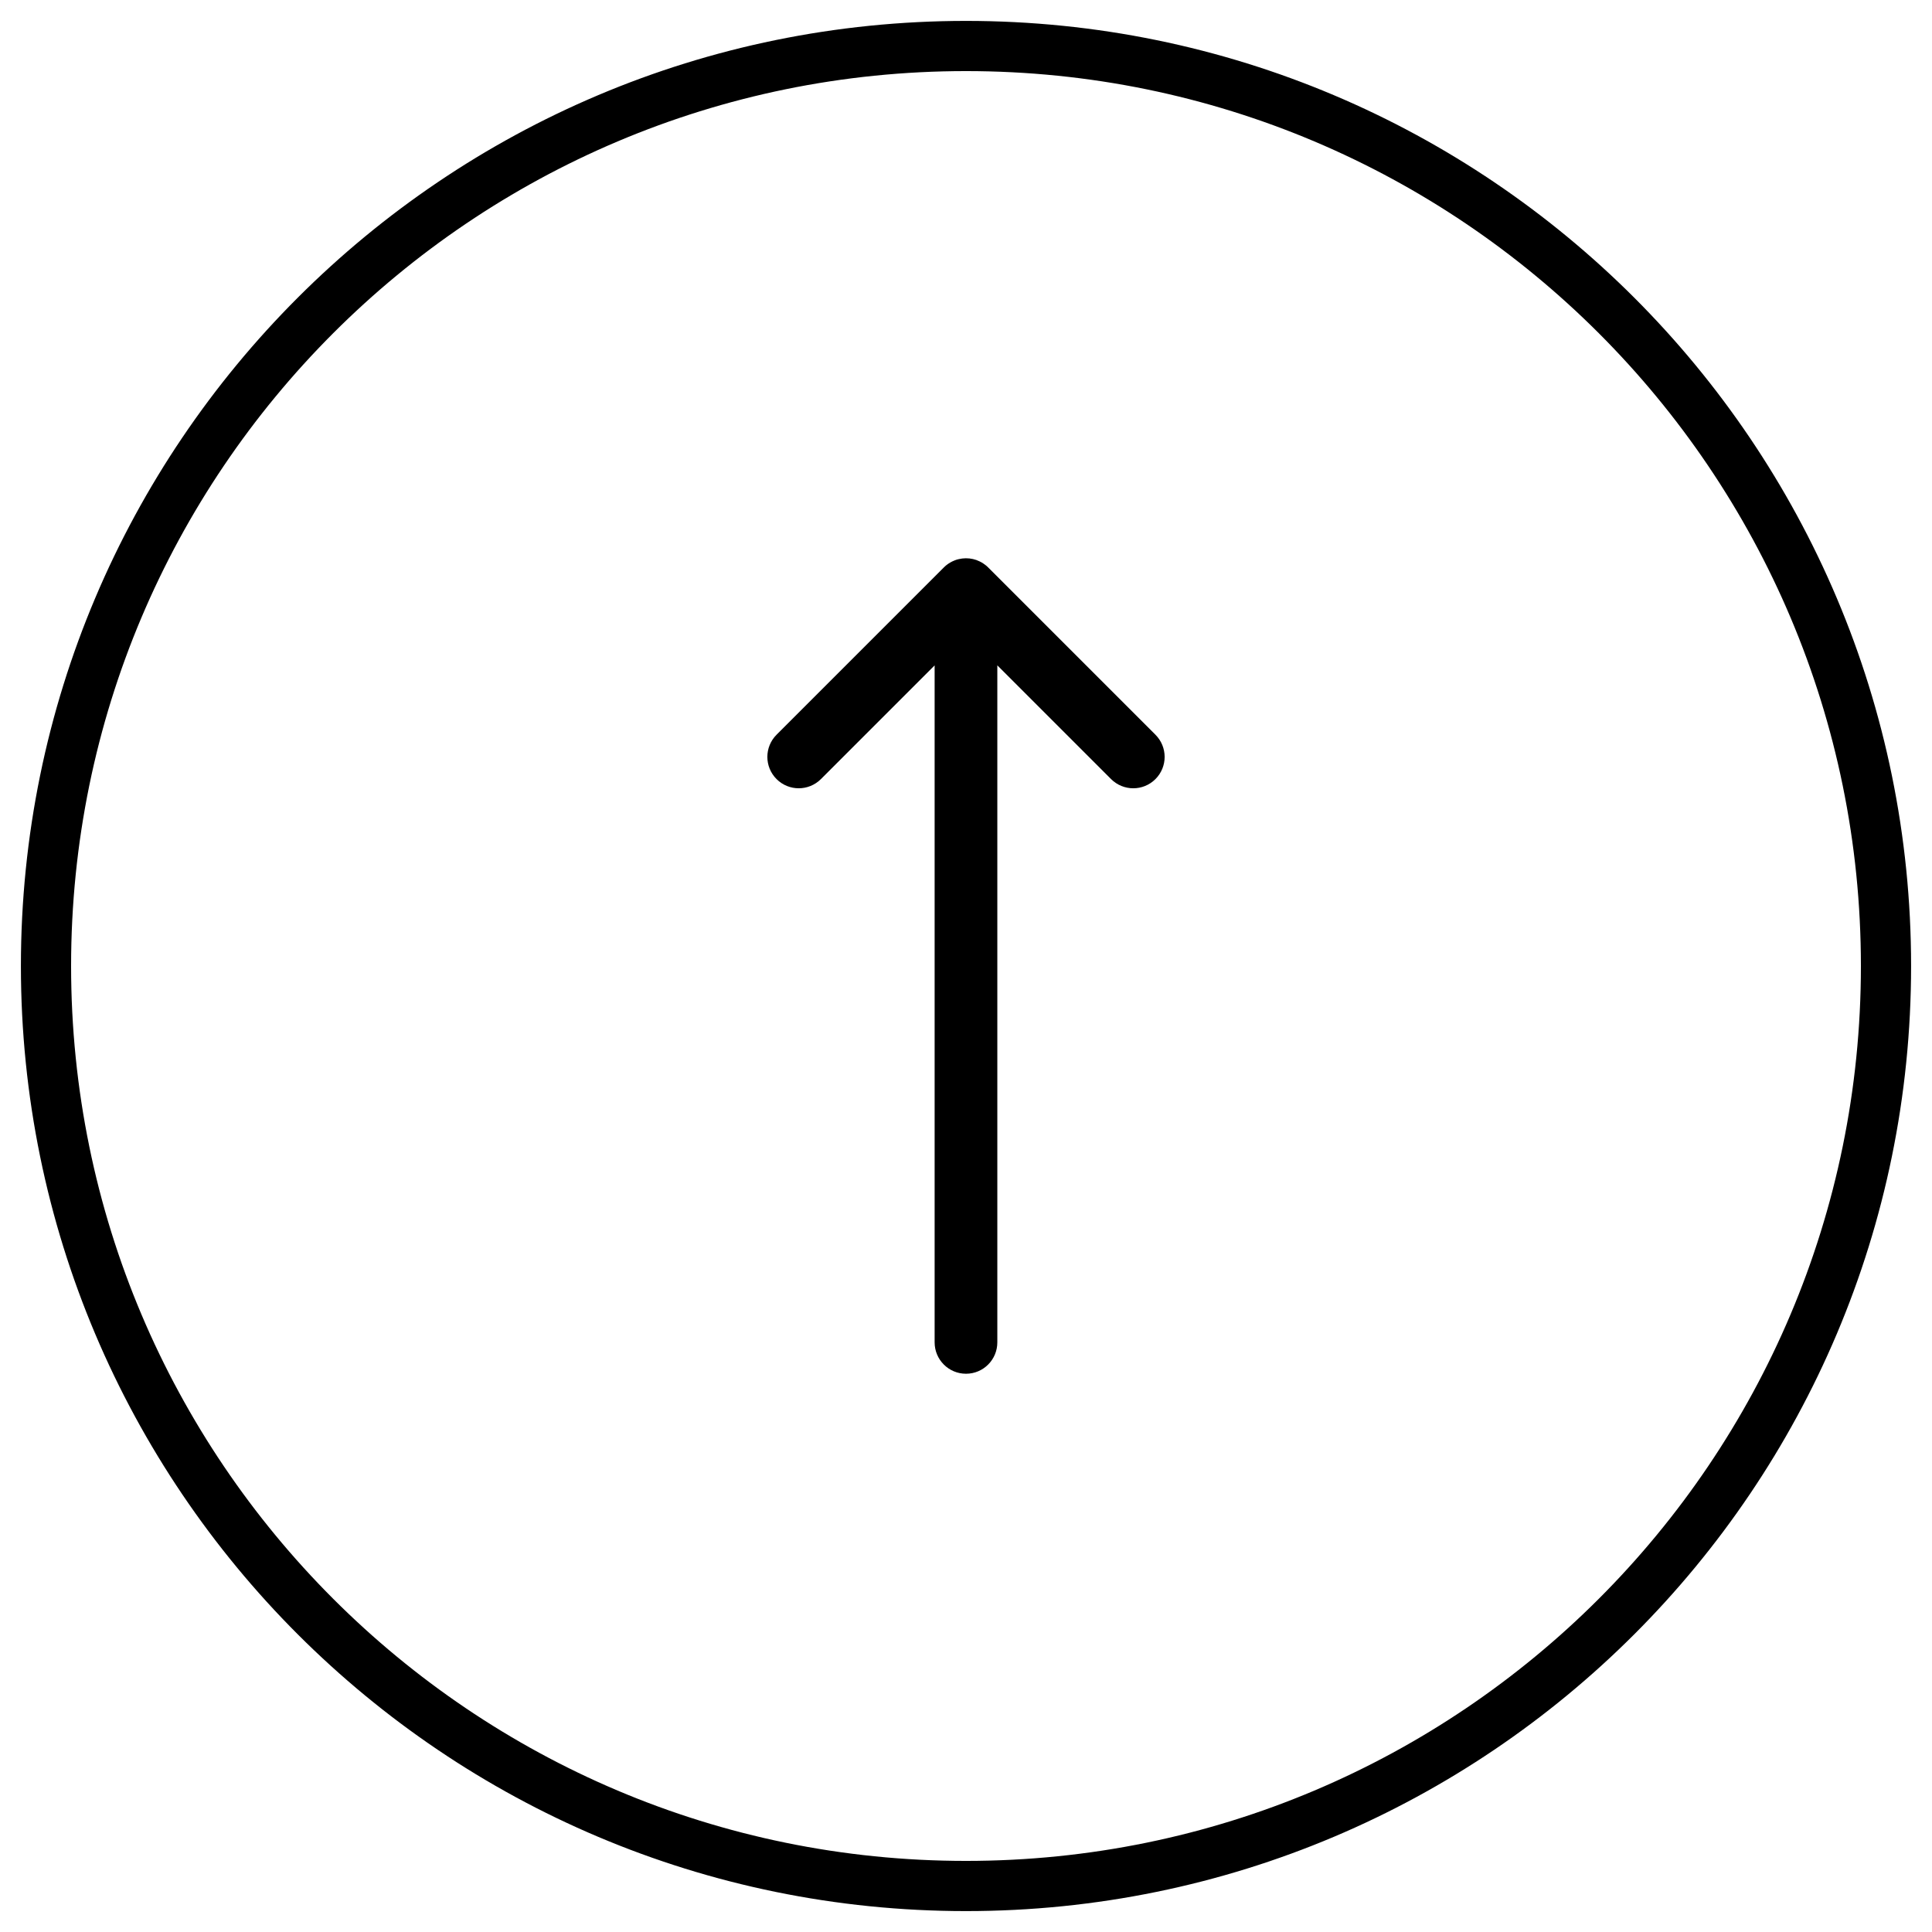
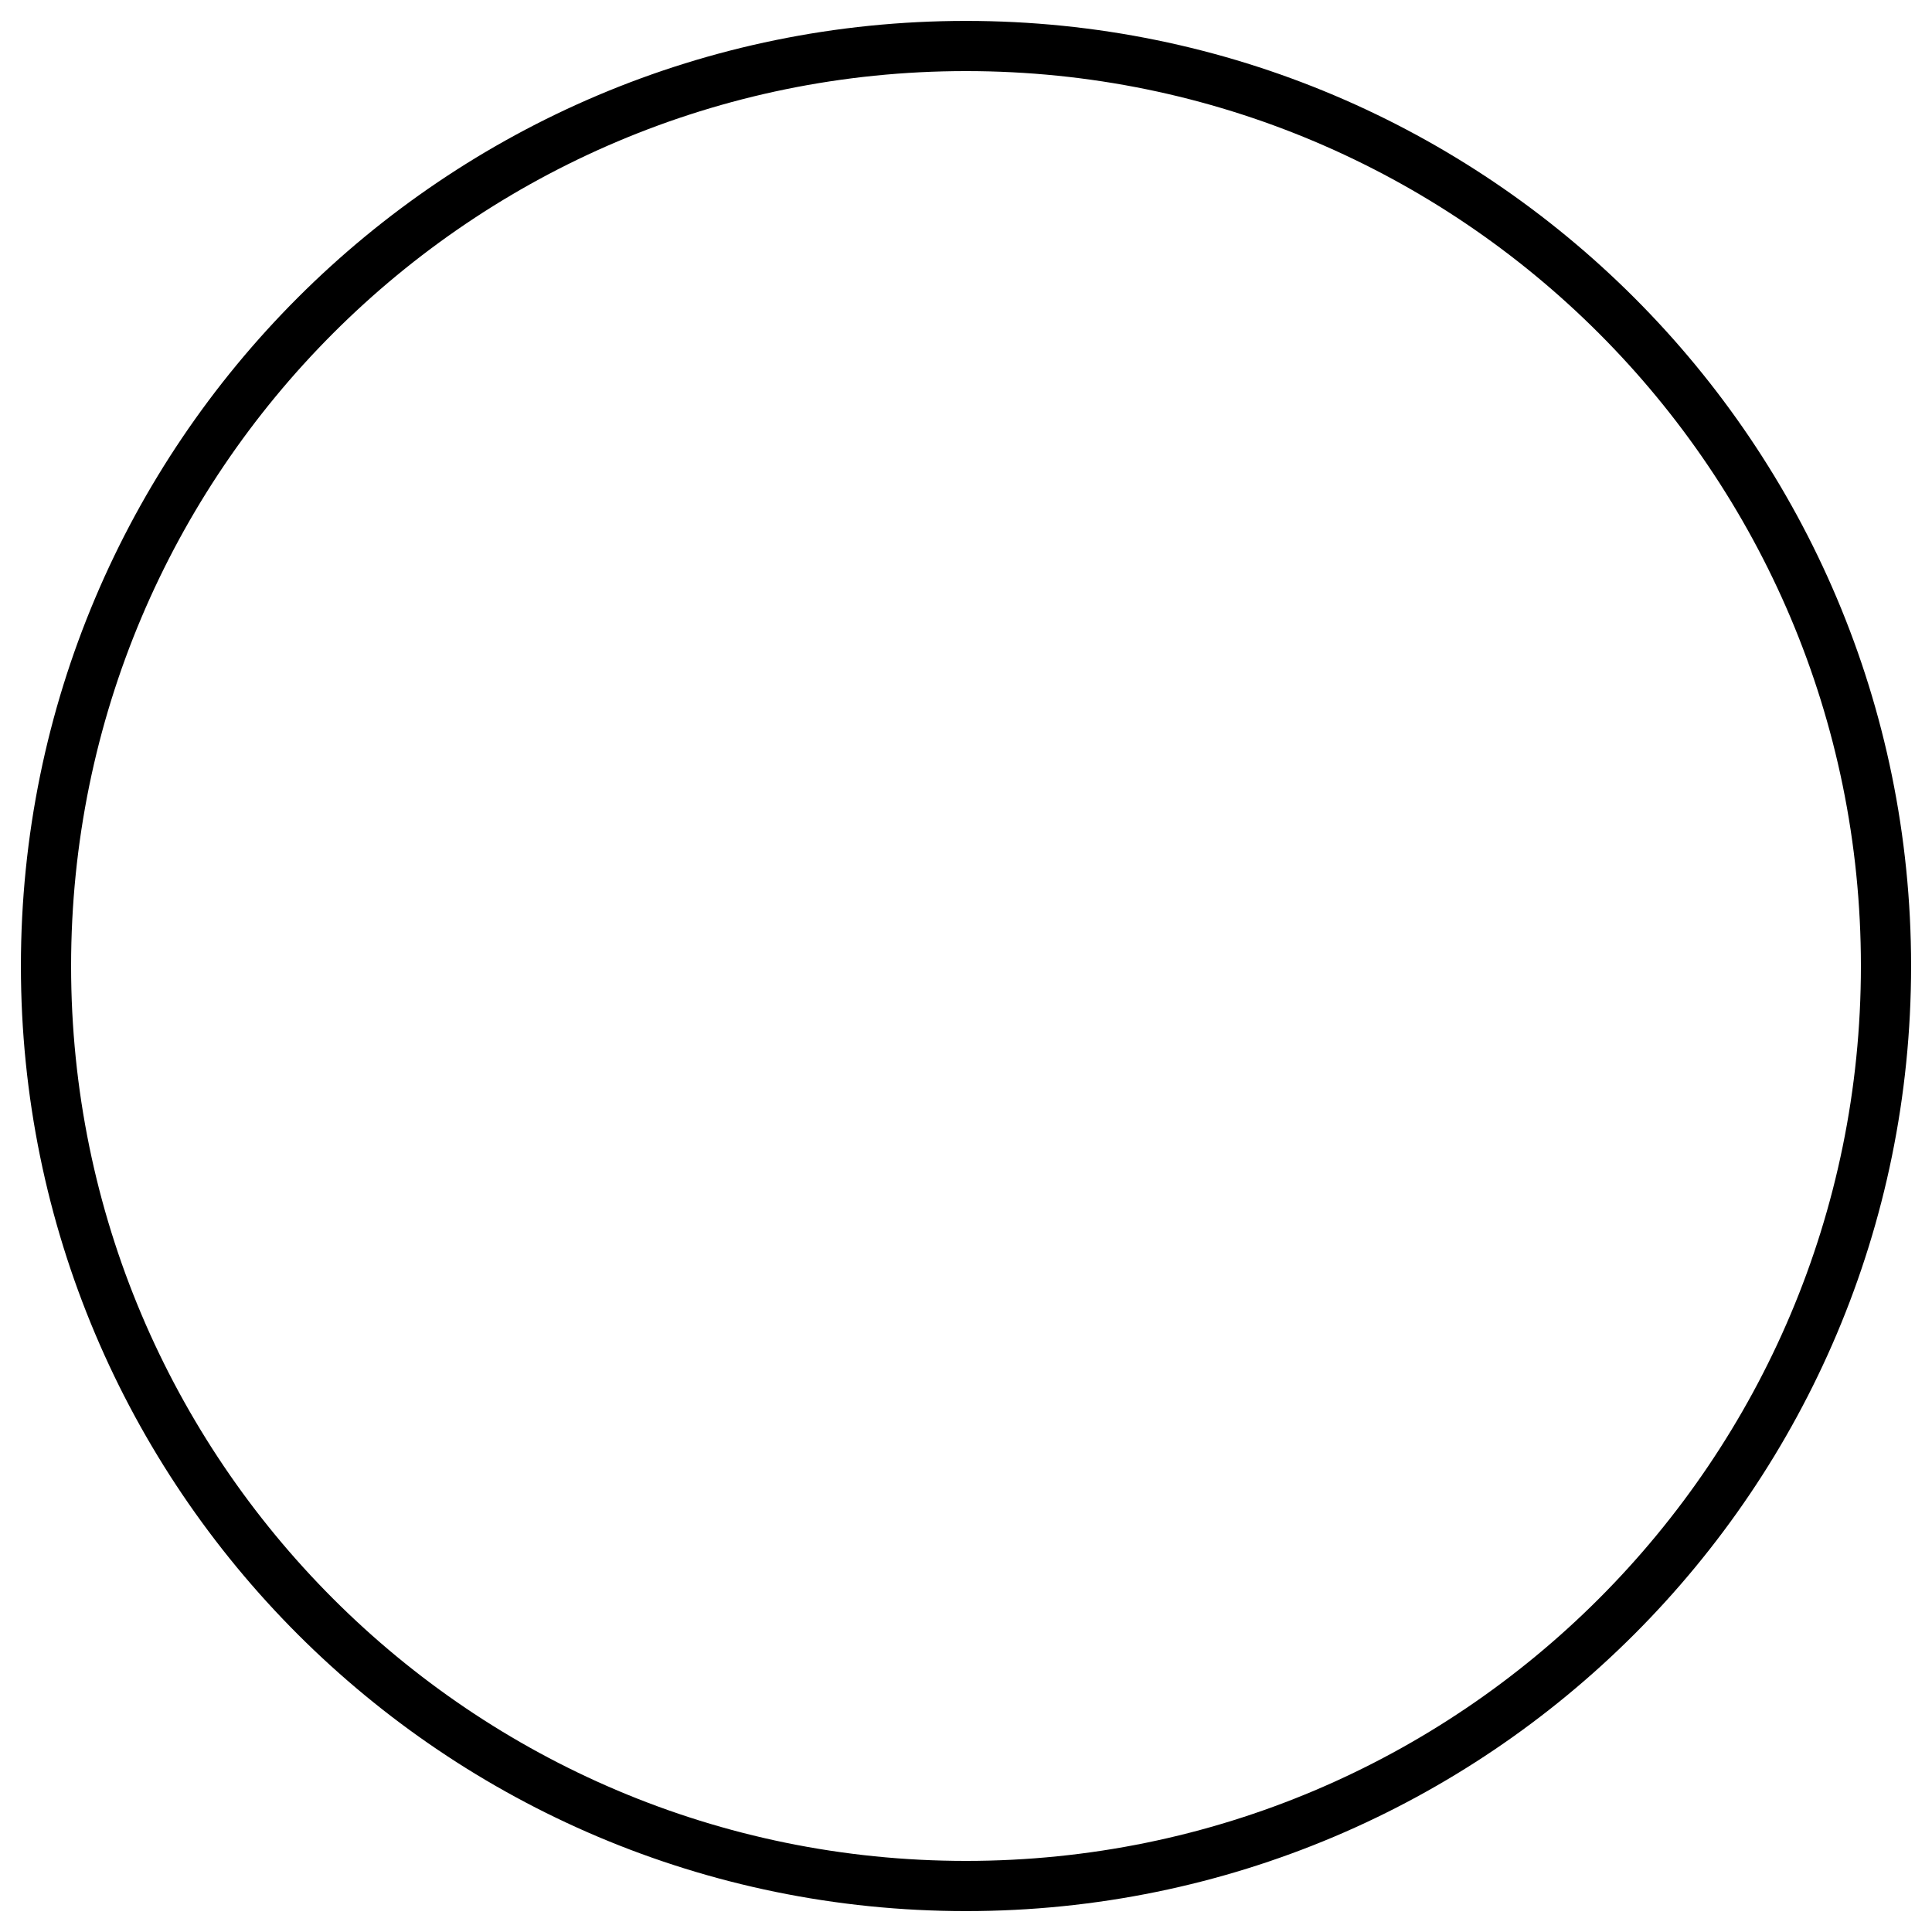
<svg xmlns="http://www.w3.org/2000/svg" width="42" height="42" viewBox="0 0 42 42">
  <g fill="none" fill-rule="evenodd">
    <g>
      <g>
        <g>
          <path stroke="#000" stroke-linecap="round" stroke-linejoin="round" stroke-width="1.091" d="M0 20c0 11.046 8.954 20 20 20s20-8.954 20-20S31.046 0 20 0 0 8.954 0 20h0z" transform="translate(-703 -5592) translate(0 5569) translate(704 24)" />
-           <path fill="#000" d="M25.028 15.882l3.636 3.636.009.009c.018.02.036.04.052.06l-.061-.07c.03.03.056.062.079.095.013.019.025.039.036.059.006.01.012.021.017.033.009.017.016.035.023.053l.015.042.011.043c.024.101.025.207.002.309-.011.05-.028.097-.05.142-.006.014-.014.029-.022.043-.01.018-.02.035-.032.05-.006.01-.012.019-.019.027-.014.02-.03.038-.046.055l-.014.014-3.636 3.636c-.267.267-.698.267-.965 0-.266-.266-.266-.697 0-.964l2.473-2.473H11.818c-.376 0-.682-.304-.682-.681 0-.377.306-.682.682-.682h14.717l-2.472-2.472c-.266-.267-.266-.698 0-.964.267-.267.698-.267.965 0z" transform="translate(-703 -5592) translate(0 5569) translate(704 24) rotate(-90 20 20)" />
        </g>
      </g>
    </g>
  </g>
</svg>